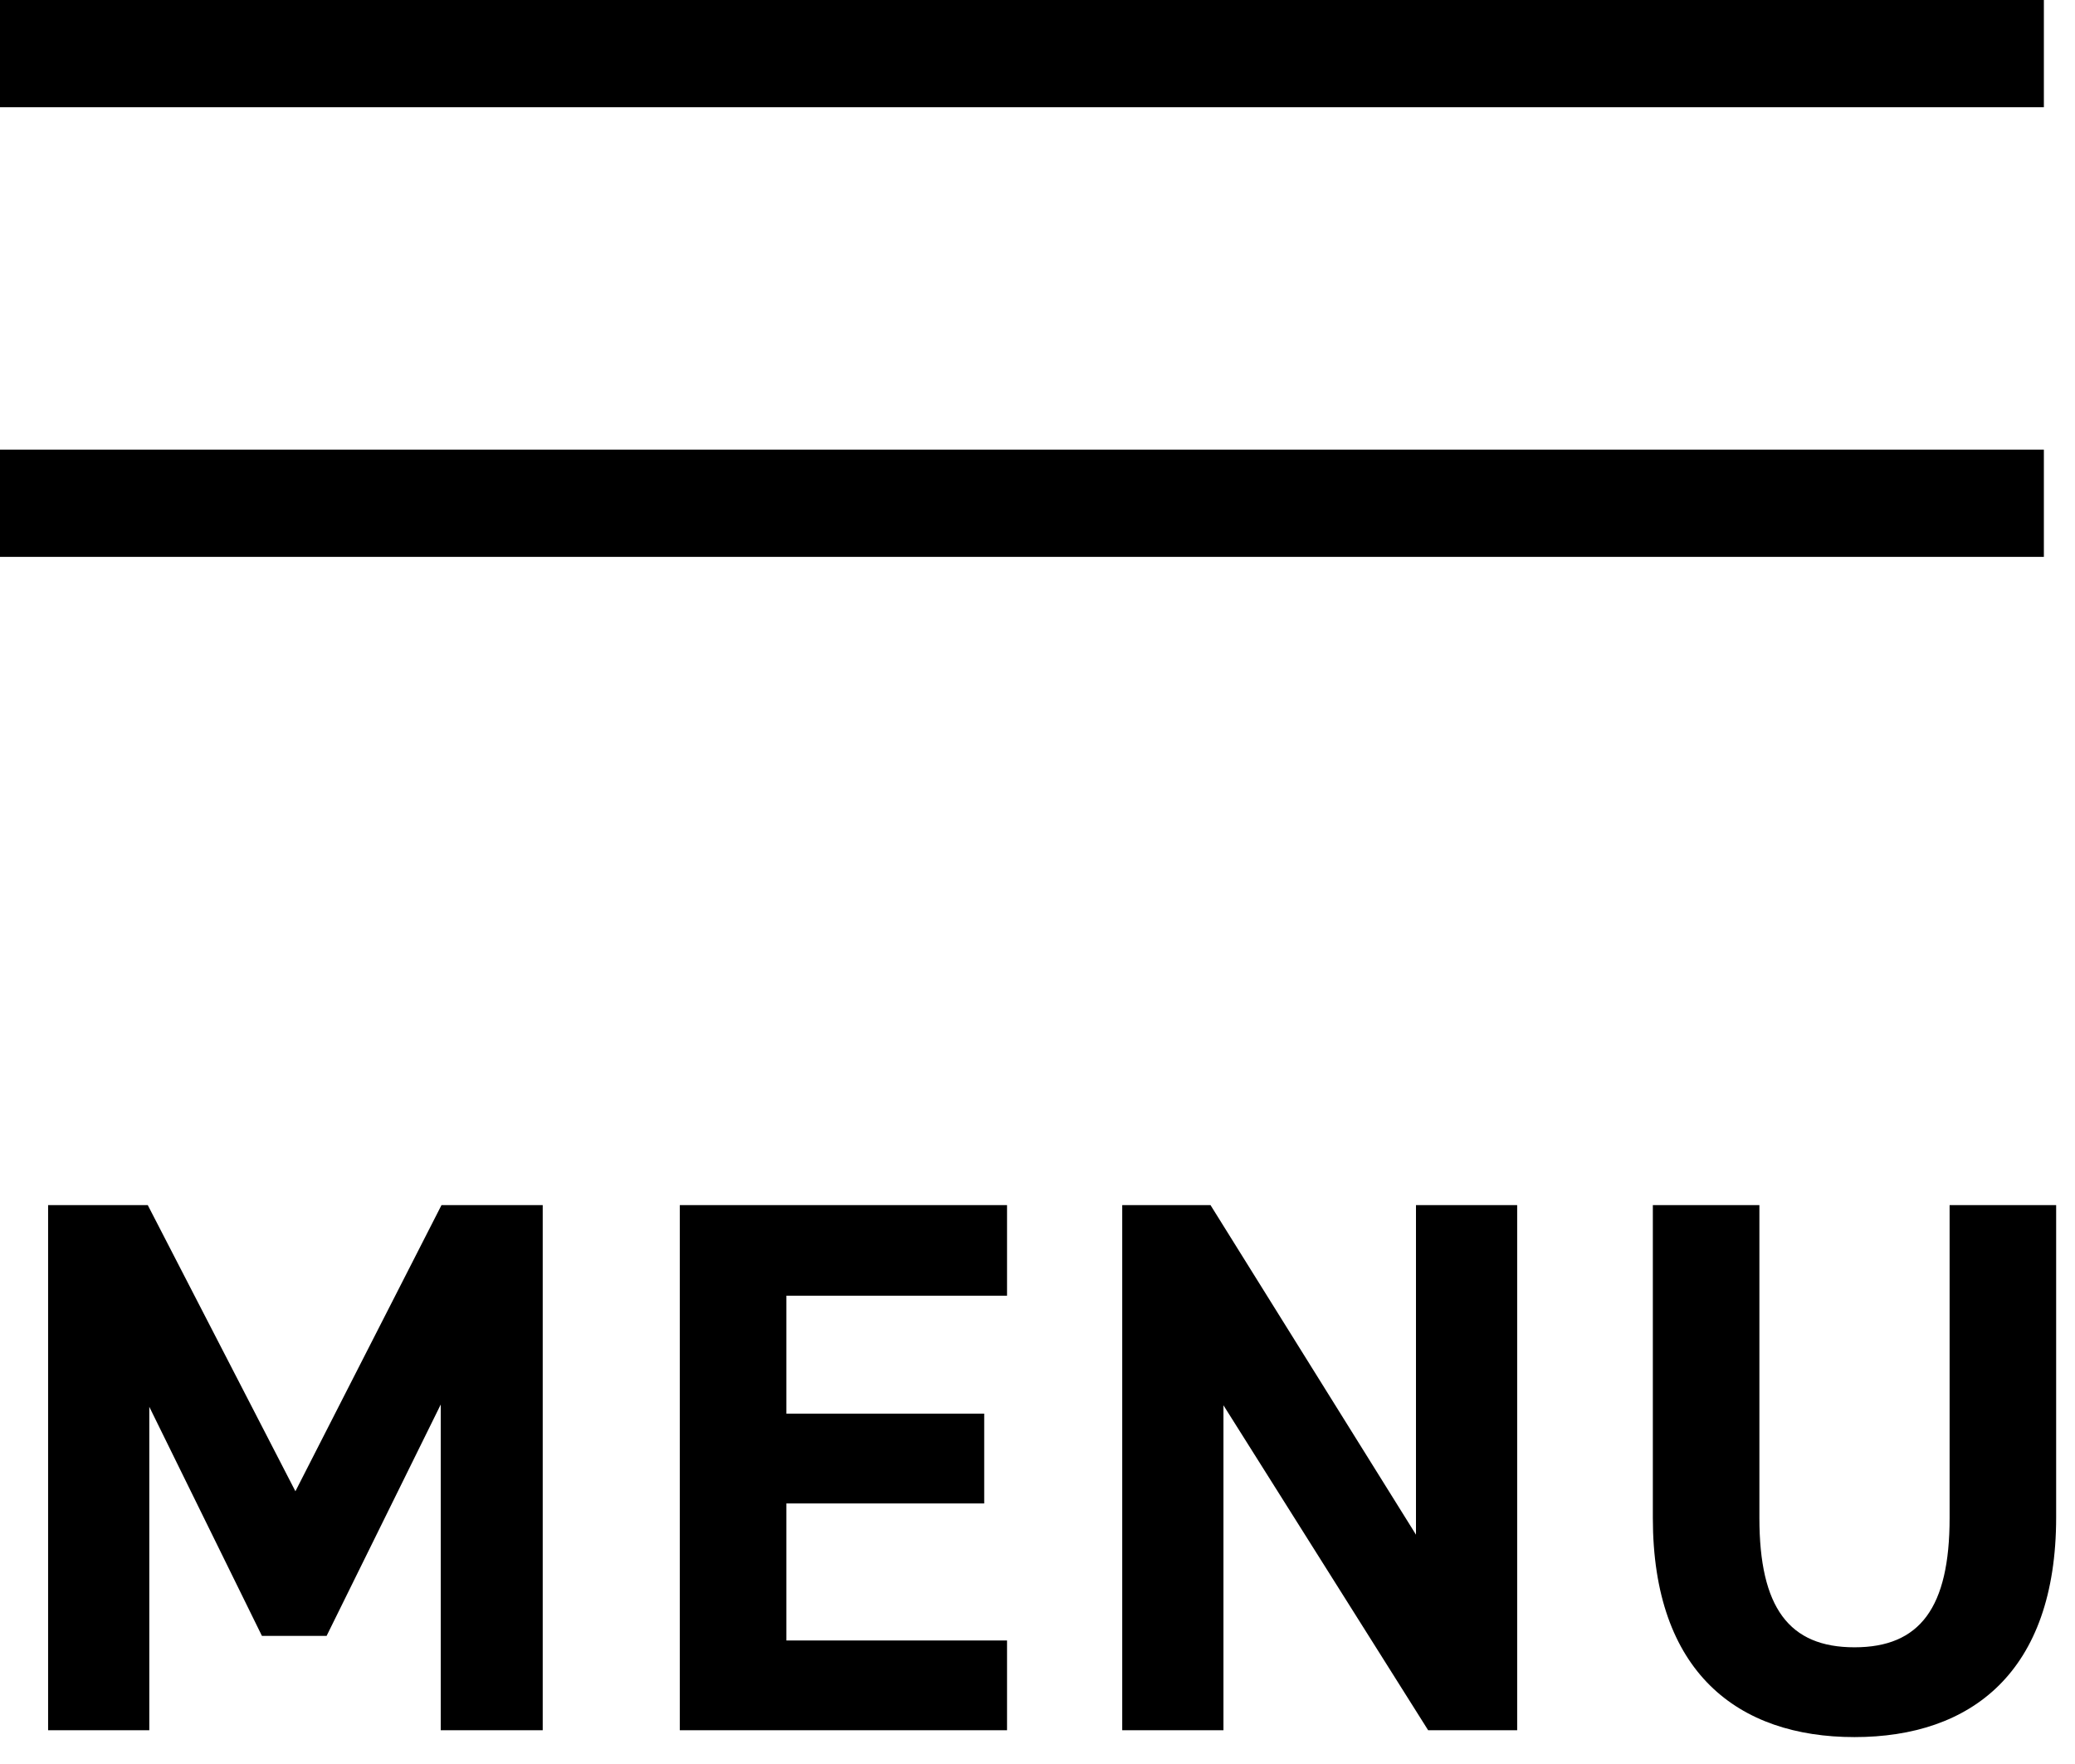
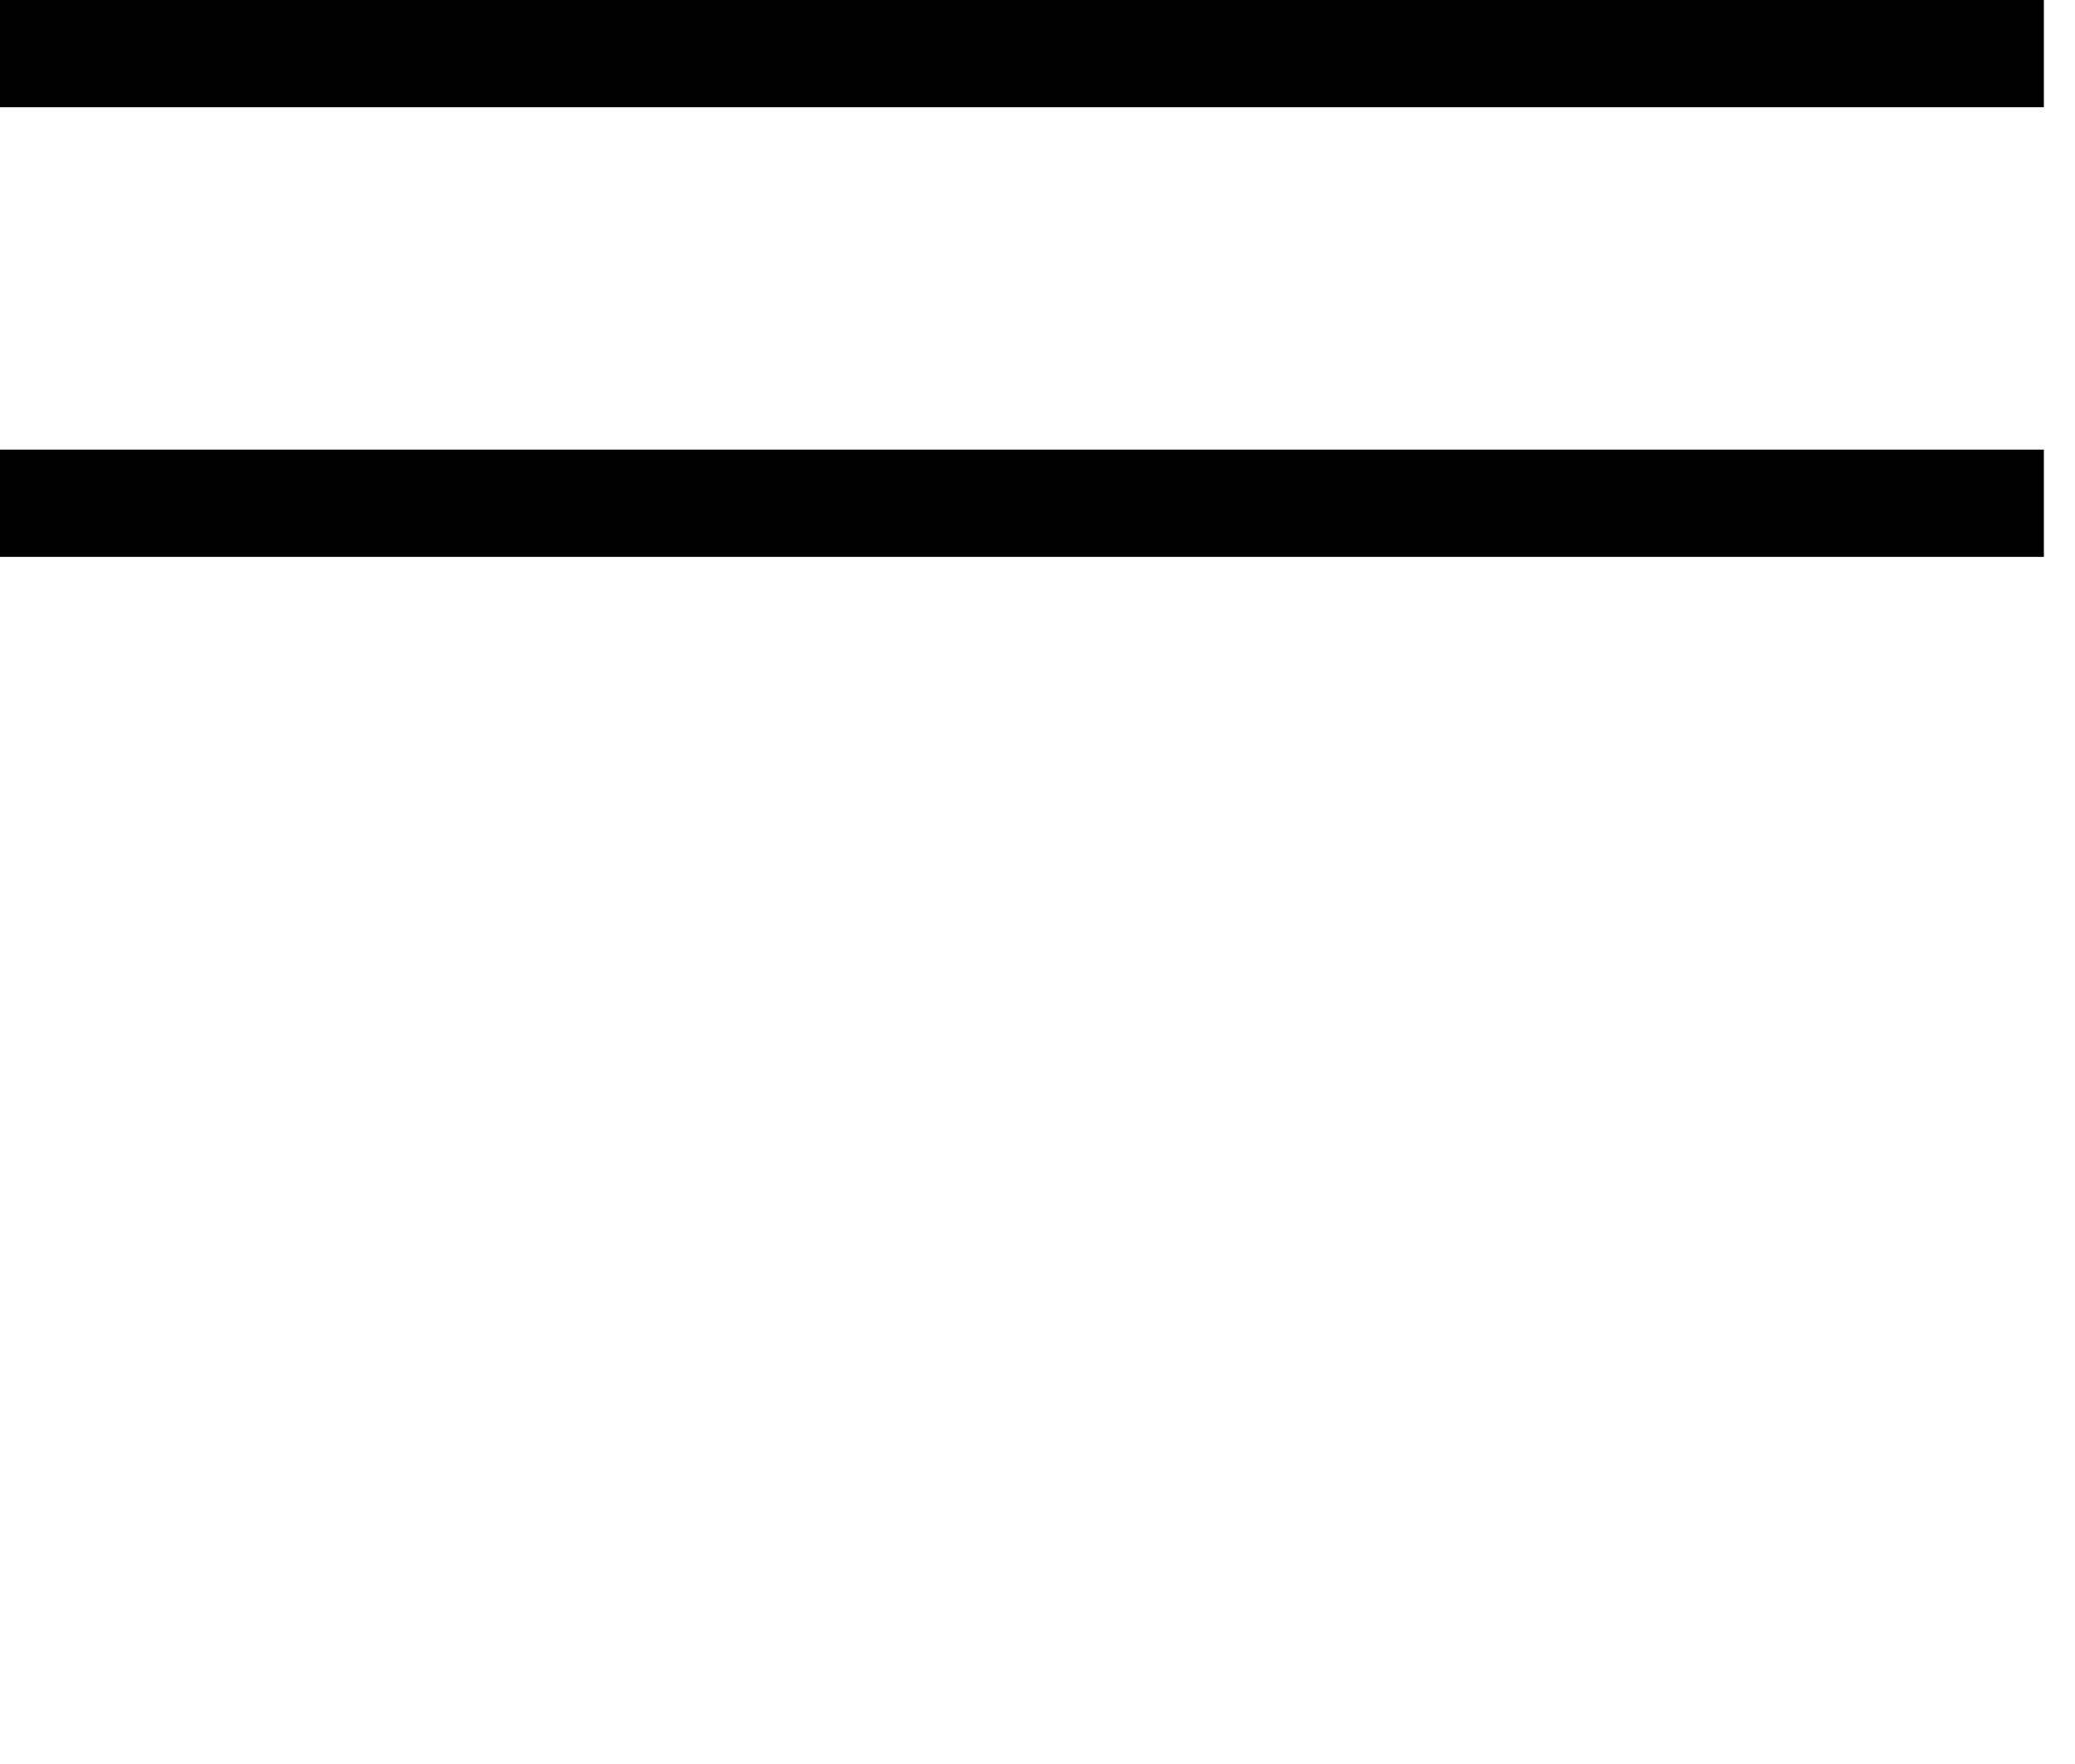
<svg xmlns="http://www.w3.org/2000/svg" viewBox="0 0 60 51">
-   <path fill-rule="evenodd" fill="black" d="M0.000,16.1 L0.000,13.000 L59.1,13.000 L59.1,16.1 L0.000,16.1 ZM0.000,0.000 L59.1,0.000 L59.1,3.1 L0.000,3.1 L0.000,0.000 Z" />
-   <path fill-rule="evenodd" fill="black" d="M53.624,50.222 C50.257,50.222 47.793,48.352 47.793,43.886 L47.793,34.842 L50.874,34.842 L50.874,43.886 C50.874,46.482 51.732,47.626 53.624,47.626 C55.516,47.626 56.374,46.482 56.374,43.886 L56.374,34.842 L59.455,34.842 L59.455,43.864 C59.455,48.352 56.990,50.222 53.624,50.222 ZM35.377,40.629 L35.377,50.024 L32.450,50.024 L32.450,34.842 L35.003,34.842 L40.944,44.370 L40.944,34.842 L43.870,34.842 L43.870,50.024 L41.296,50.024 L35.377,40.629 ZM19.657,34.842 L29.119,34.842 L29.119,37.461 L22.738,37.461 L22.738,40.871 L28.459,40.871 L28.459,43.467 L22.738,43.467 L22.738,47.428 L29.119,47.428 L29.119,50.024 L19.657,50.024 L19.657,34.842 ZM12.744,40.607 L9.444,47.296 L7.574,47.296 L4.317,40.673 L4.317,50.024 L1.391,50.024 L1.391,34.842 L4.273,34.842 L8.542,43.115 L12.766,34.842 L15.693,34.842 L15.693,50.024 L12.744,50.024 L12.744,40.607 Z" />
+   <path fill-rule="evenodd" fill="black" d="M0.000,16.1 L0.000,13.000 L59.1,13.000 L59.1,16.1 ZM0.000,0.000 L59.1,0.000 L59.1,3.1 L0.000,3.1 L0.000,0.000 Z" />
</svg>